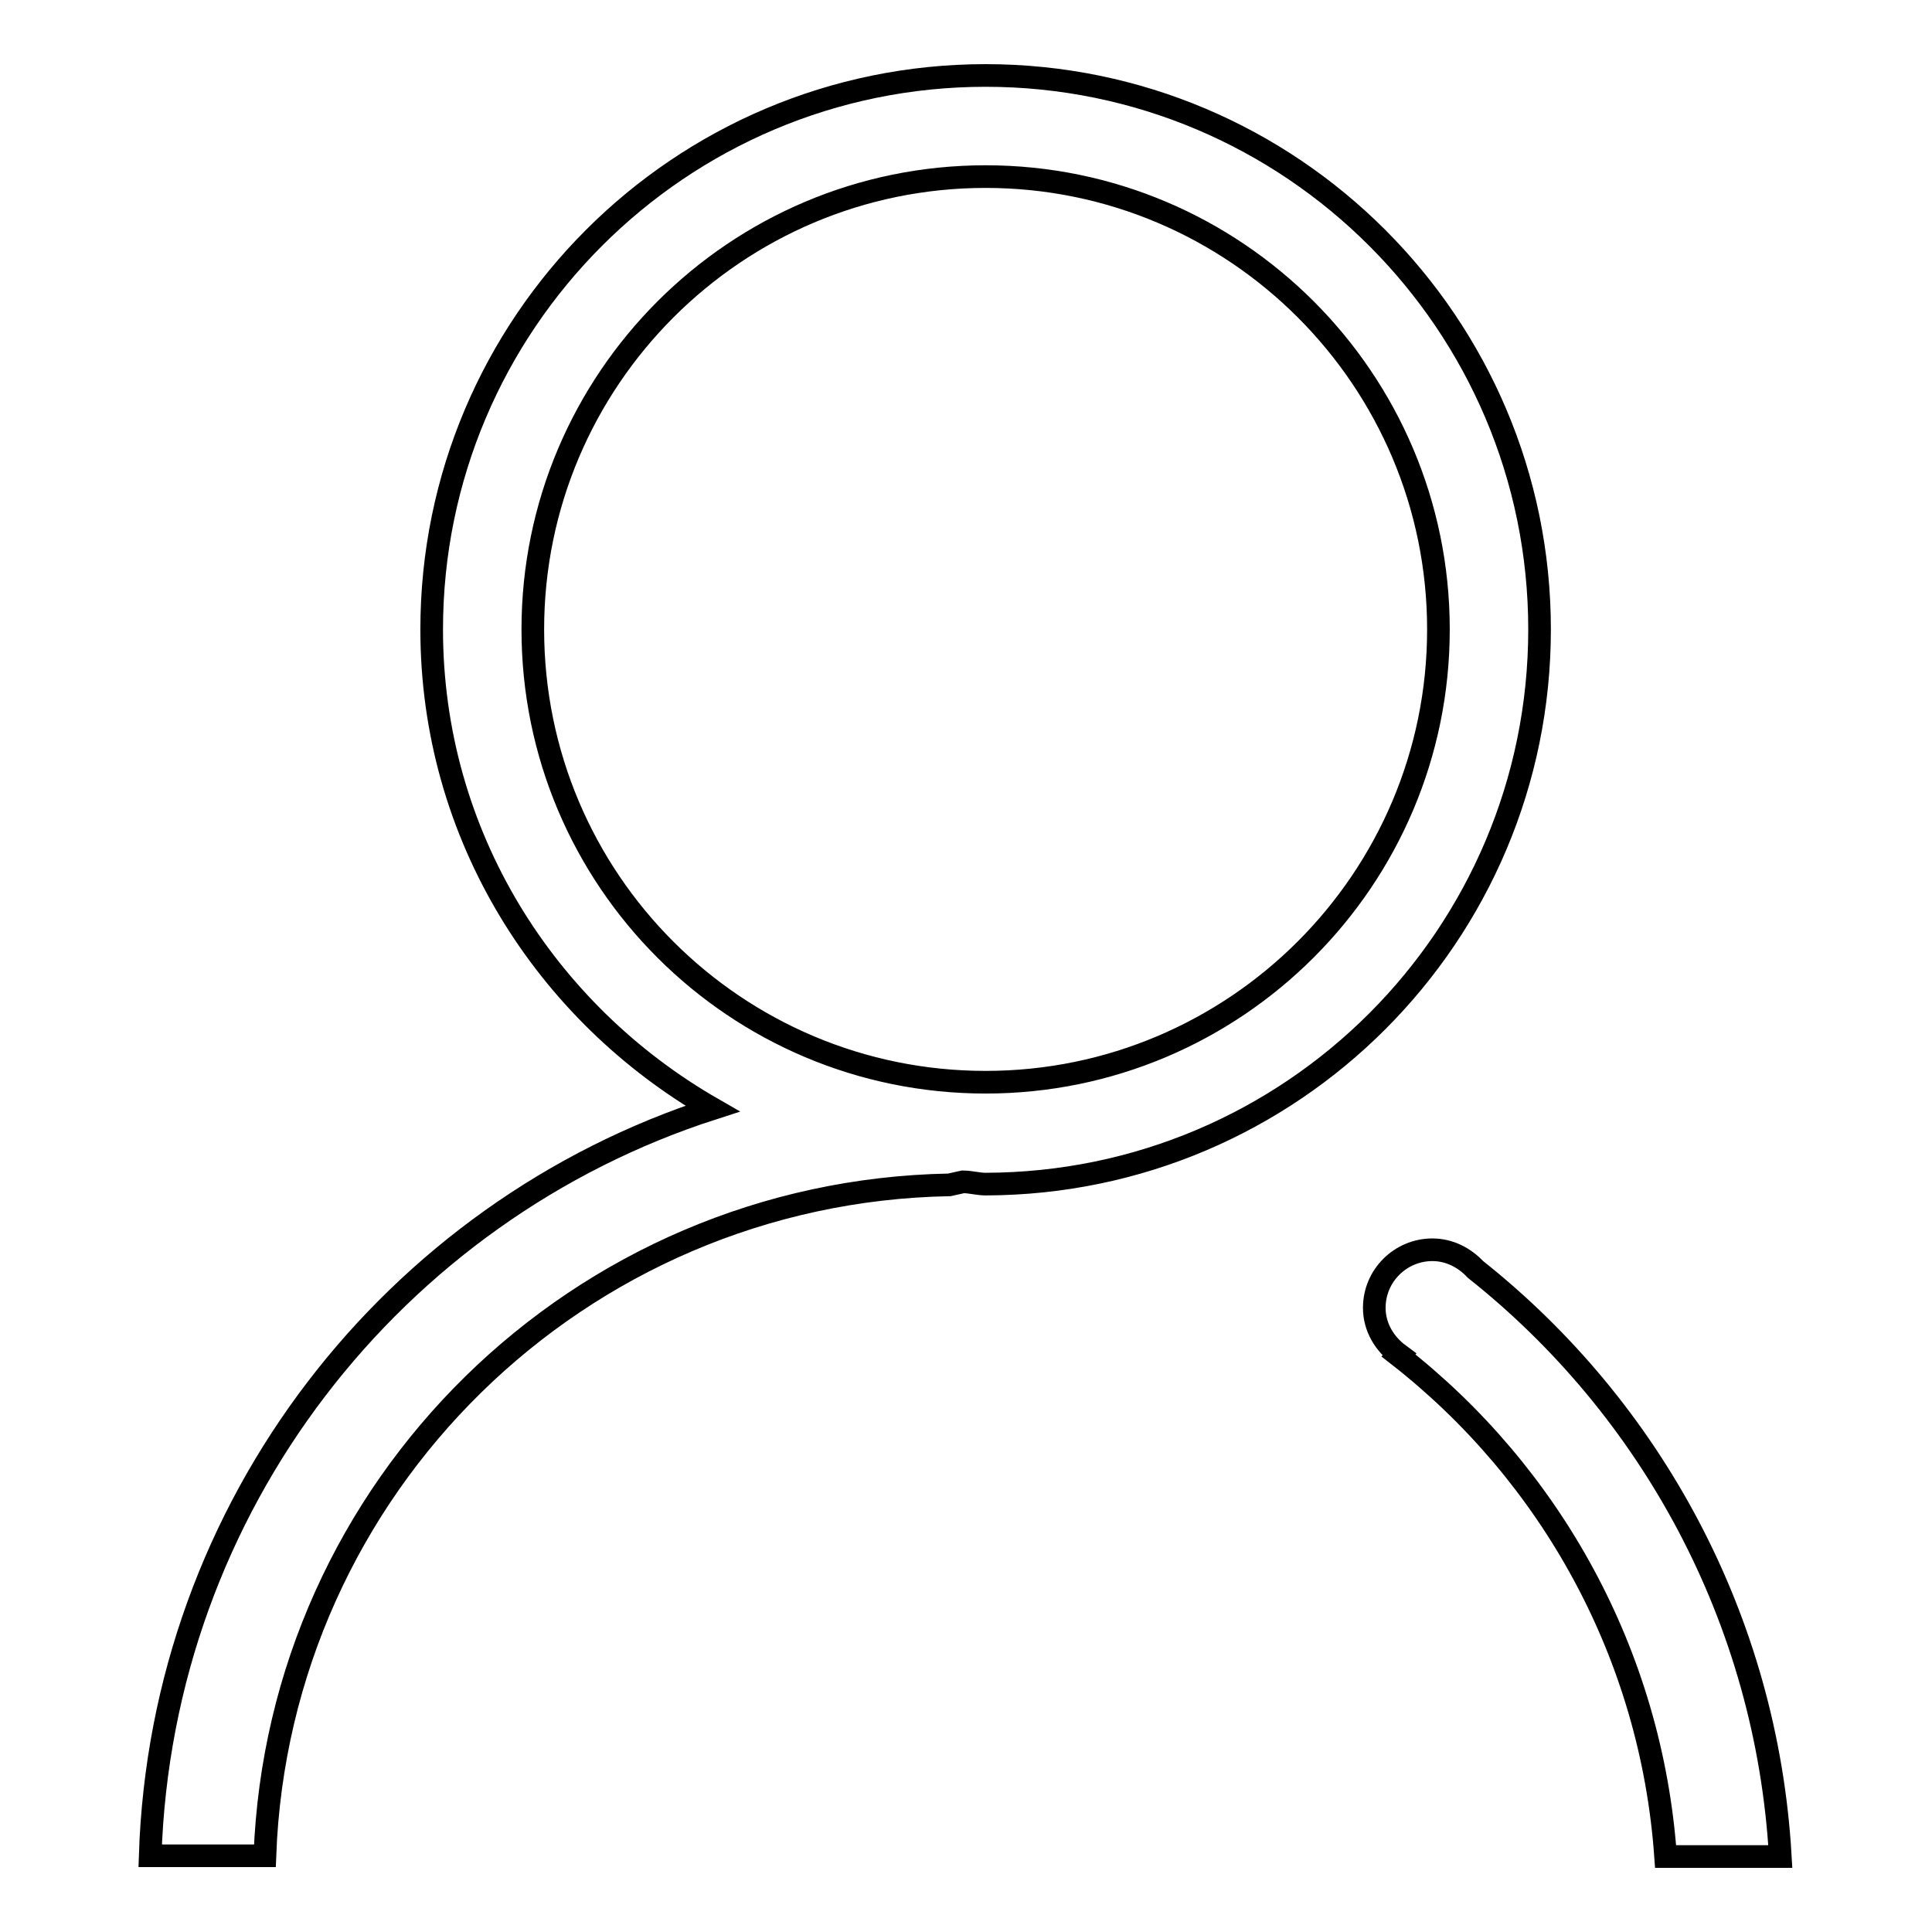
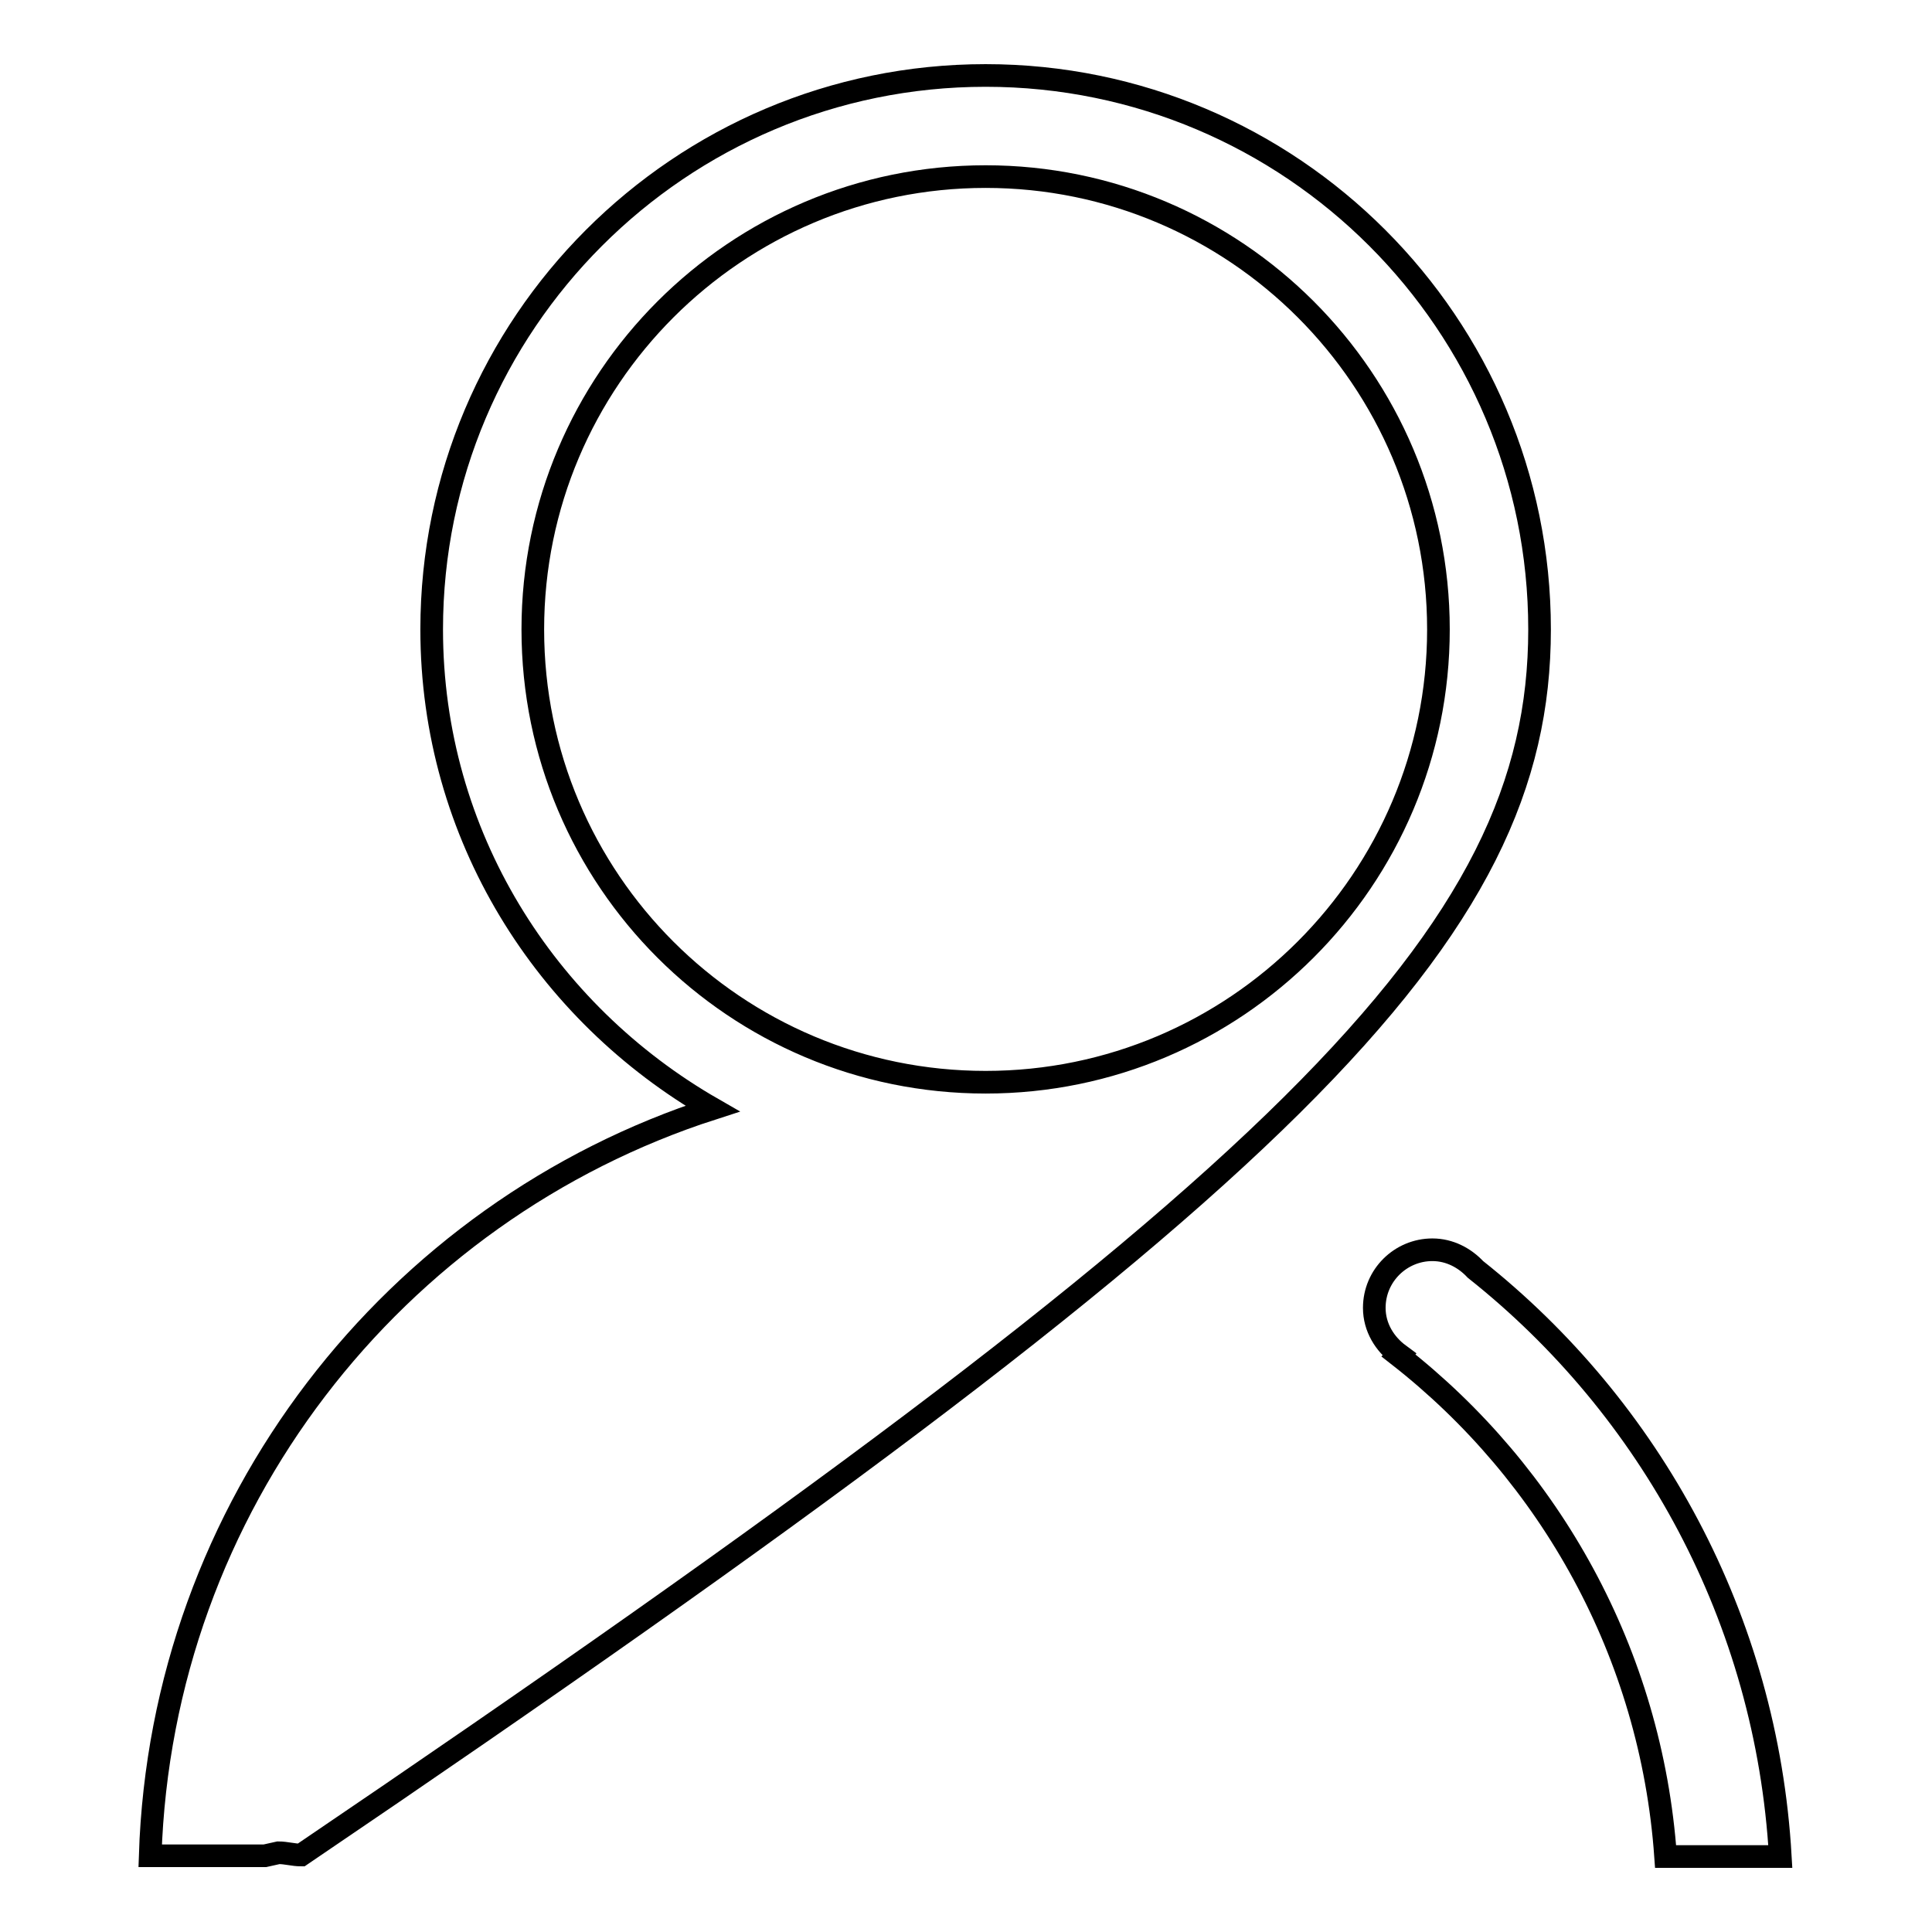
<svg xmlns="http://www.w3.org/2000/svg" version="1.1" x="0px" y="0px" viewBox="0 0 256 256" enable-background="new 0 0 256 256" xml:space="preserve">
  <g>
-     <path stroke-width="3" fill-opacity="0" stroke="#000000" d="M204,83.4c0-40.5-32.9-73.4-73.4-73.4c-40.5,0-73.4,32.9-73.4,73.4c0,27.3,15.1,50.8,37.2,63.5 c-42.2,13.6-73,52.6-74.5,99h15.2c1.8-48.9,41.6-88,90.7-88.9l1.8-0.4c1,0,2,0.3,3,0.3C171.2,156.8,204,123.9,204,83.4L204,83.4z  M130.6,143.4c-33.1,0-60-26.8-60-60c0-33.1,26.9-60,60-60c33.1,0,60,26.9,60,60C190.6,116.5,163.7,143.4,130.6,143.4L130.6,143.4z  M195.5,168.2c-1.4-1.5-3.4-2.6-5.7-2.6c-4.2,0-7.7,3.4-7.7,7.7c0,2.6,1.4,4.8,3.3,6.2l-0.1,0.1l0,0c20.1,15.7,33.5,39.5,35.4,66.4 h15.2C234.1,214.5,218.7,186.6,195.5,168.2L195.5,168.2z" />
+     <path stroke-width="3" fill-opacity="0" stroke="#000000" d="M204,83.4c0-40.5-32.9-73.4-73.4-73.4c-40.5,0-73.4,32.9-73.4,73.4c0,27.3,15.1,50.8,37.2,63.5 c-42.2,13.6-73,52.6-74.5,99h15.2l1.8-0.4c1,0,2,0.3,3,0.3C171.2,156.8,204,123.9,204,83.4L204,83.4z  M130.6,143.4c-33.1,0-60-26.8-60-60c0-33.1,26.9-60,60-60c33.1,0,60,26.9,60,60C190.6,116.5,163.7,143.4,130.6,143.4L130.6,143.4z  M195.5,168.2c-1.4-1.5-3.4-2.6-5.7-2.6c-4.2,0-7.7,3.4-7.7,7.7c0,2.6,1.4,4.8,3.3,6.2l-0.1,0.1l0,0c20.1,15.7,33.5,39.5,35.4,66.4 h15.2C234.1,214.5,218.7,186.6,195.5,168.2L195.5,168.2z" />
  </g>
</svg>